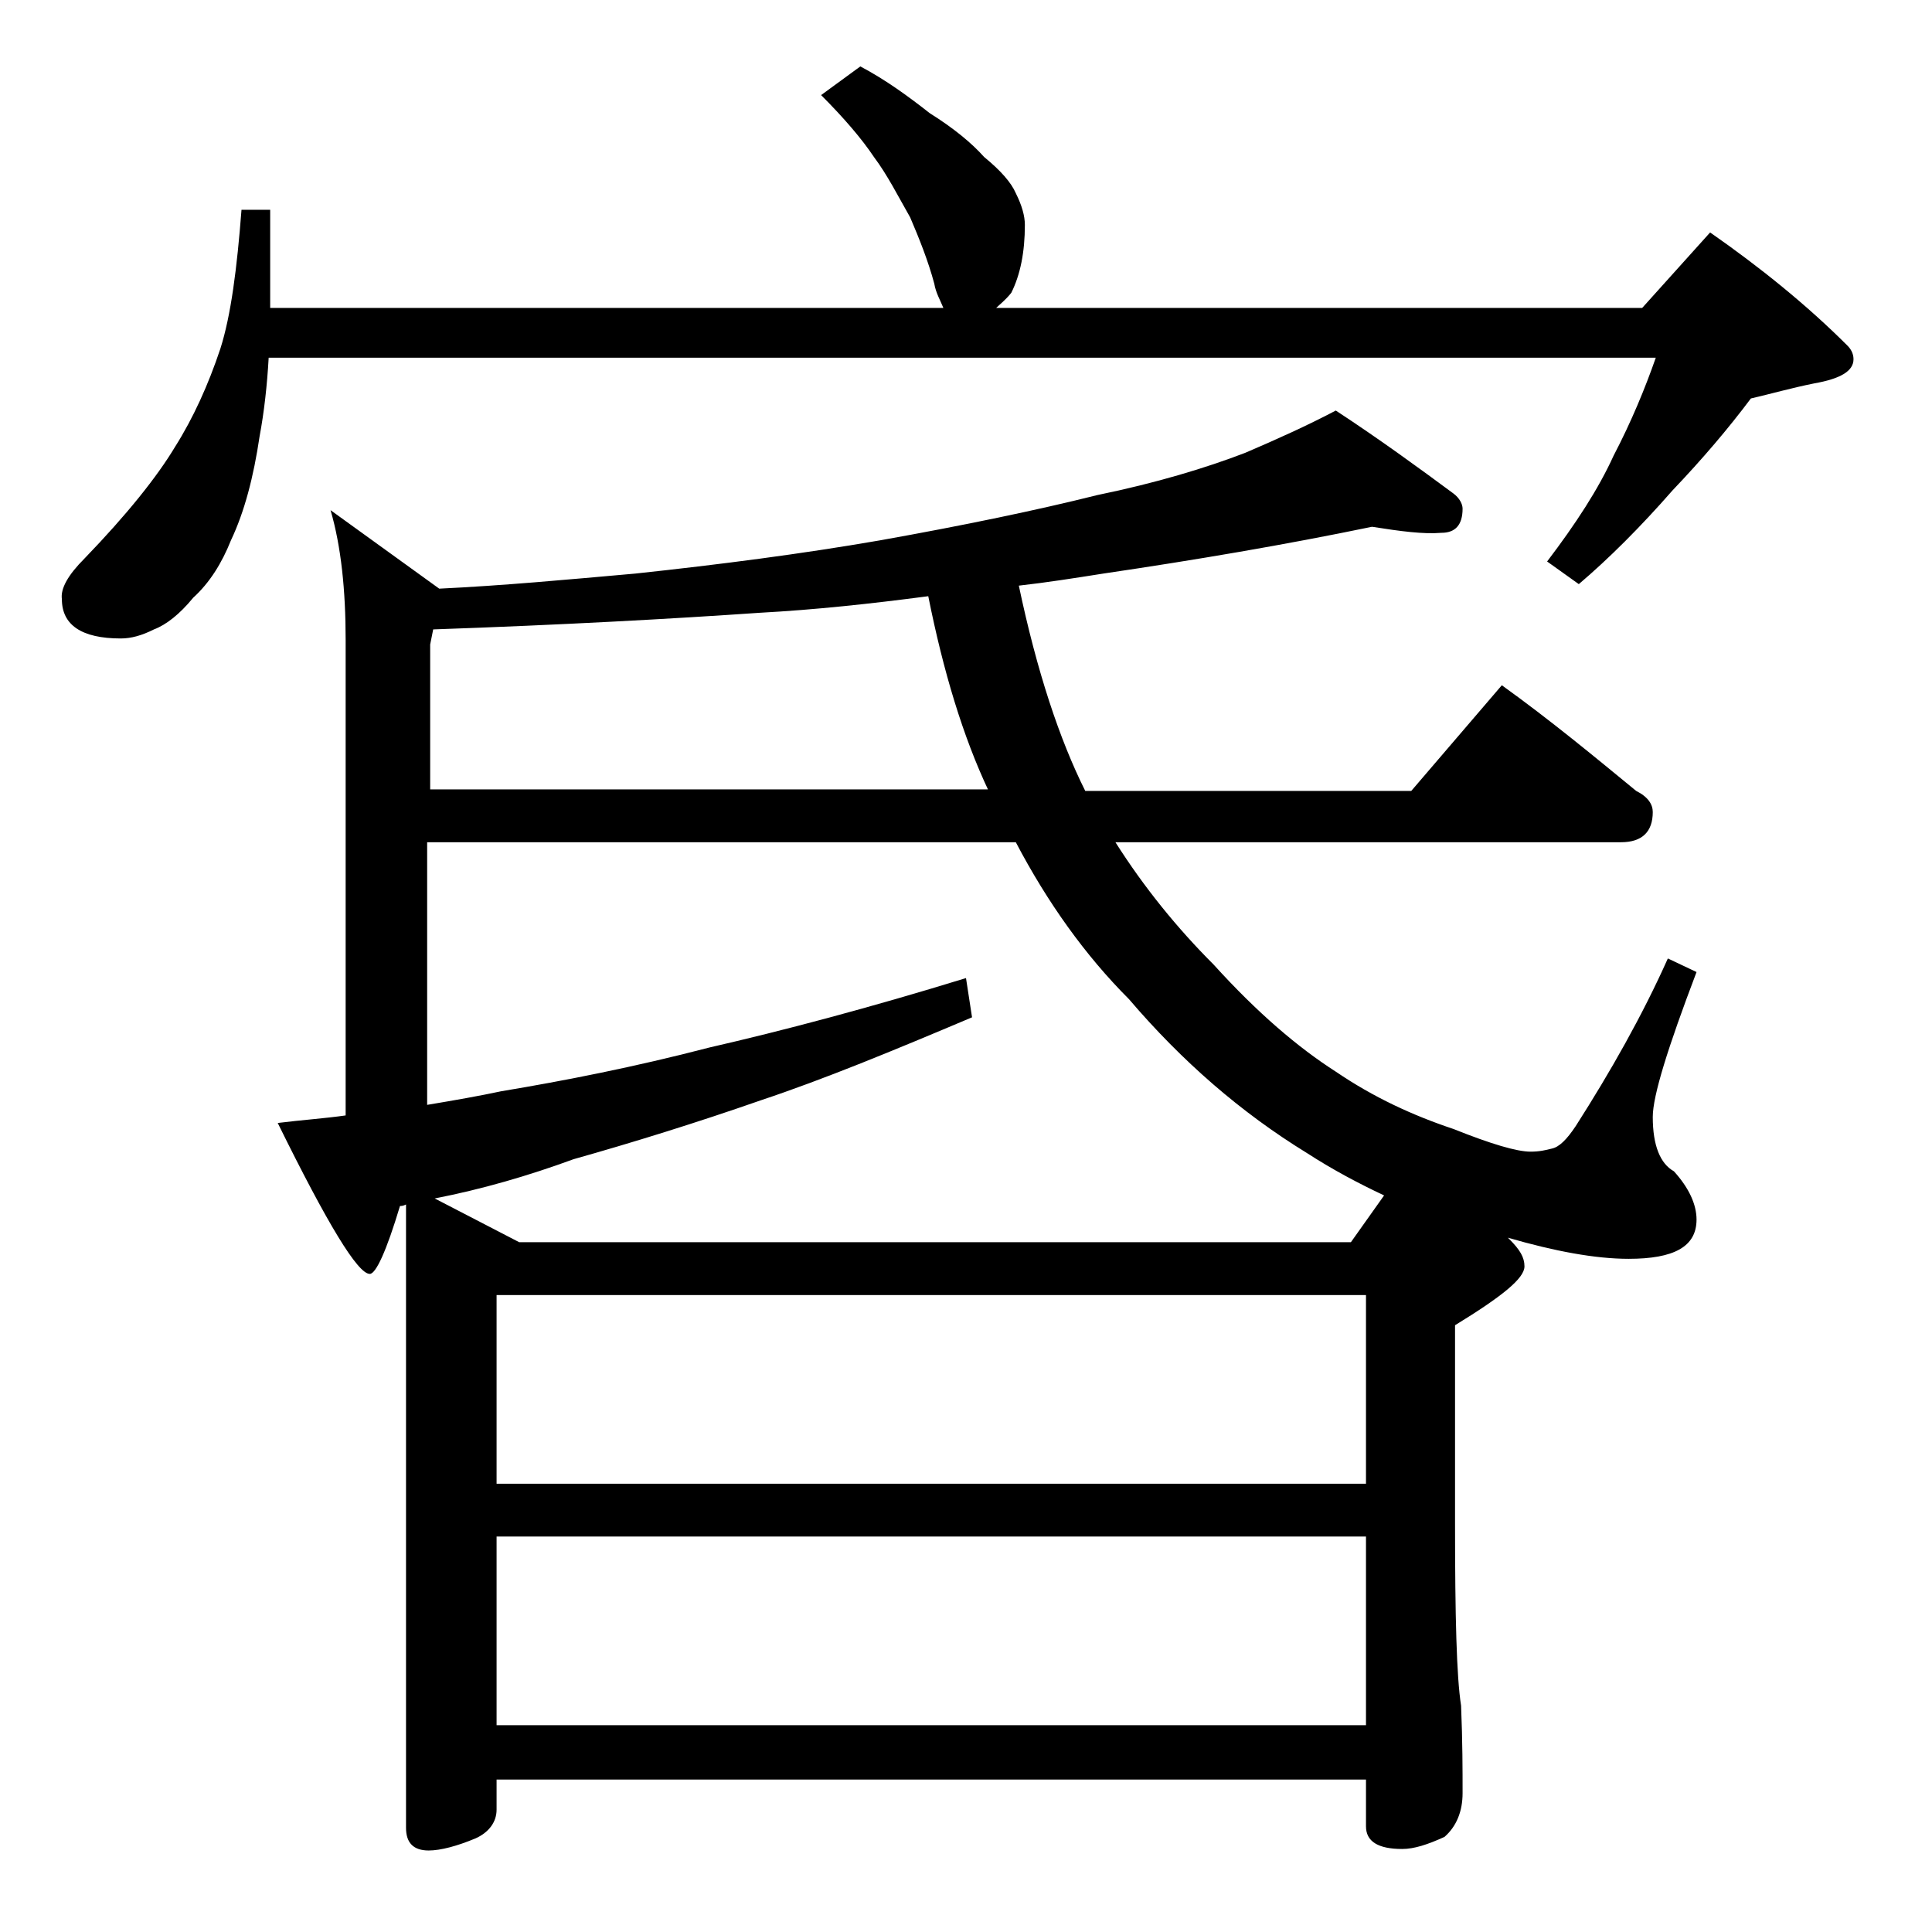
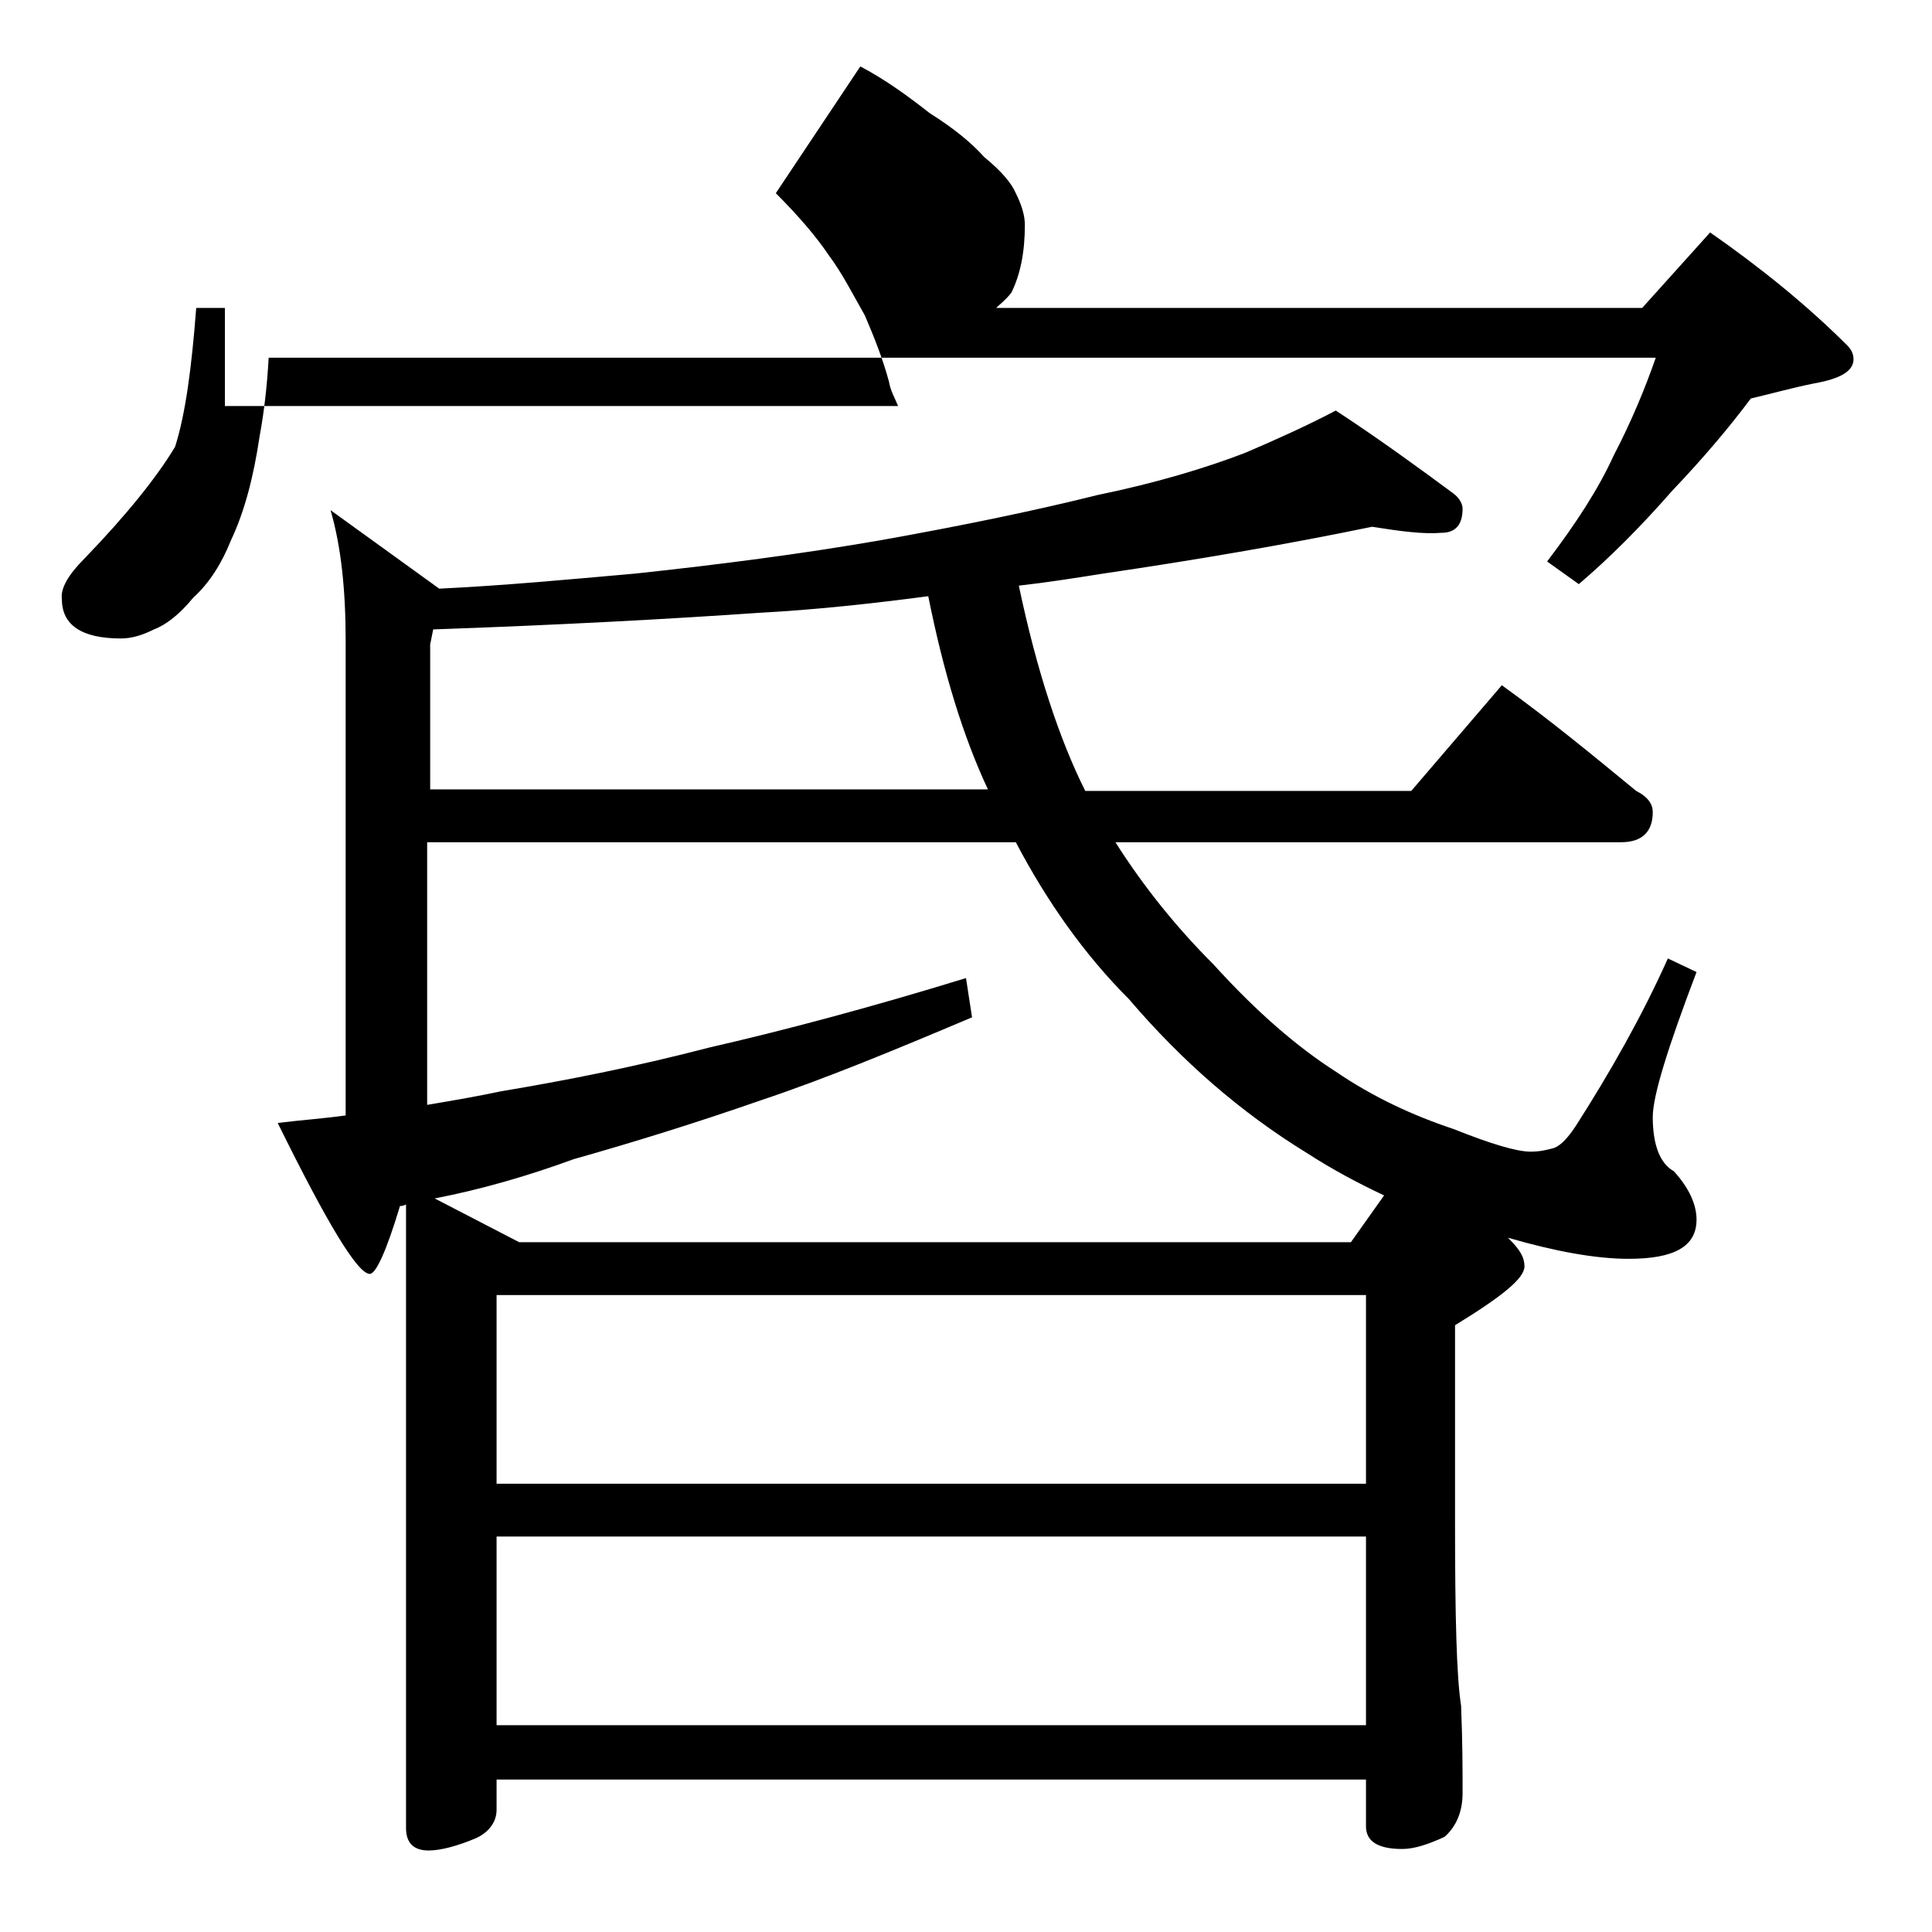
<svg xmlns="http://www.w3.org/2000/svg" version="1.1" id="Layer_1" x="0px" y="0px" viewBox="0 0 128 128" enable-background="new 0 0 128 128" xml:space="preserve">
-   <path d="M57,4.4c1.7,0.9,3.2,2,4.6,3.1c1.6,1,2.8,2,3.6,2.9c1.1,0.9,1.8,1.7,2.1,2.4c0.4,0.8,0.6,1.5,0.6,2.1c0,1.8-0.3,3.3-0.9,4.5  c-0.4,0.5-0.8,0.8-1,1h42.8l4.5-5c3.3,2.3,6.4,4.8,9.1,7.5c0.2,0.2,0.4,0.5,0.4,0.9c0,0.8-0.9,1.3-2.6,1.6c-1.5,0.3-2.9,0.7-4.2,1  c-1.5,2-3.2,4-5.2,6.1c-2.1,2.4-4.2,4.5-6.2,6.2l-2.1-1.5c1.9-2.5,3.4-4.8,4.4-7c1.2-2.3,2.1-4.5,2.8-6.5H17.8  c-0.1,1.8-0.3,3.6-0.6,5.2c-0.4,2.7-1,5-1.9,6.9c-0.6,1.5-1.4,2.8-2.5,3.8c-0.9,1.1-1.8,1.8-2.6,2.1c-0.8,0.4-1.5,0.6-2.2,0.6  c-2.6,0-3.9-0.9-3.9-2.6C4,39,4.5,38.1,5.6,37c2.8-2.9,4.8-5.4,6-7.4c1.2-1.9,2.2-4.1,3-6.5c0.7-2.2,1.1-5.3,1.4-9.2h1.9v6.5h44.6  c-0.2-0.5-0.5-1-0.6-1.6c-0.4-1.5-1-3-1.6-4.4c-0.8-1.4-1.5-2.8-2.4-4c-0.8-1.2-2-2.6-3.5-4.1L57,4.4z M90.9,34.9  c-5.8,1.2-11.7,2.2-17.8,3.1c-1.9,0.3-3.8,0.6-5.6,0.8c1.2,5.7,2.7,10.2,4.4,13.6h21.6l6-7c3.2,2.3,6.1,4.7,8.9,7  c0.8,0.4,1.1,0.9,1.1,1.4c0,1.3-0.7,2-2.1,2H73.9c1.9,3,4.1,5.7,6.5,8.1c2.9,3.2,5.6,5.5,8.1,7.1c2.5,1.7,5.1,2.9,7.8,3.8  c2.5,1,4.2,1.5,5.1,1.5c0.6,0,1-0.1,1.4-0.2c0.5-0.1,1-0.6,1.6-1.5c2.3-3.6,4.4-7.3,6.1-11.1l1.9,0.9c-1.9,5-2.9,8.2-2.9,9.6  c0,1.9,0.5,3.1,1.4,3.6c1,1.1,1.5,2.2,1.5,3.2c0,1.8-1.5,2.6-4.5,2.6c-2.2,0-4.9-0.5-8-1.4l0.1,0.1c0.7,0.7,1,1.2,1,1.8  c0,0.8-1.5,2-4.6,3.9v13.1c0,6.2,0.1,10.2,0.4,12.1c0.1,2.4,0.1,4.3,0.1,5.8c0,1.2-0.4,2.2-1.2,2.9c-1.1,0.5-2,0.8-2.8,0.8  c-1.6,0-2.4-0.5-2.4-1.5v-3.1H32.9v2c0,0.8-0.5,1.5-1.4,1.9c-1.2,0.5-2.3,0.8-3.1,0.8c-1,0-1.5-0.5-1.5-1.5V79.8  c-0.2,0.1-0.3,0.1-0.4,0.1c-0.9,3-1.6,4.5-2,4.5c-0.8,0-2.8-3.3-6.1-10c1.6-0.2,3.1-0.3,4.5-0.5V42.4c0-3.3-0.3-6.2-1-8.6l7.2,5.2  c4.2-0.2,8.5-0.6,13-1c5.6-0.6,11-1.3,16.2-2.2c5.6-1,10.4-2,14.4-3c3.9-0.8,7.2-1.8,9.8-2.8c2.1-0.9,4.1-1.8,6-2.8  c2.9,1.9,5.5,3.8,7.8,5.5c0.4,0.3,0.6,0.7,0.6,1c0,1.1-0.5,1.6-1.4,1.6C94.3,35.4,92.8,35.2,90.9,34.9z M65.5,52.4  c-1.7-3.6-3-7.9-4-12.9c-3.8,0.5-7.5,0.9-11.2,1.1c-5.8,0.4-13,0.8-21.6,1.1l-0.2,1v9.6H65.5z M89.5,82.3l2.2-3.1  c-1.7-0.8-3.4-1.7-5.1-2.8c-4.4-2.7-8.3-6.1-11.8-10.2c-2.9-2.9-5.4-6.4-7.5-10.4h-39v17.4c1.8-0.3,3.5-0.6,4.9-0.9  c4.2-0.7,8.8-1.6,13.8-2.9c4.8-1.1,10.5-2.6,17-4.6l0.4,2.6c-5.2,2.2-9.8,4.1-14,5.5c-4.3,1.5-8.5,2.8-12.4,3.9  c-3,1.1-6.1,2-9.2,2.6l5.6,2.9H89.5z M32.9,98.3h57.6V85.8H32.9V98.3z M32.9,114.3h57.6v-12.5H32.9V114.3z" />
+   <path d="M57,4.4c1.7,0.9,3.2,2,4.6,3.1c1.6,1,2.8,2,3.6,2.9c1.1,0.9,1.8,1.7,2.1,2.4c0.4,0.8,0.6,1.5,0.6,2.1c0,1.8-0.3,3.3-0.9,4.5  c-0.4,0.5-0.8,0.8-1,1h42.8l4.5-5c3.3,2.3,6.4,4.8,9.1,7.5c0.2,0.2,0.4,0.5,0.4,0.9c0,0.8-0.9,1.3-2.6,1.6c-1.5,0.3-2.9,0.7-4.2,1  c-1.5,2-3.2,4-5.2,6.1c-2.1,2.4-4.2,4.5-6.2,6.2l-2.1-1.5c1.9-2.5,3.4-4.8,4.4-7c1.2-2.3,2.1-4.5,2.8-6.5H17.8  c-0.1,1.8-0.3,3.6-0.6,5.2c-0.4,2.7-1,5-1.9,6.9c-0.6,1.5-1.4,2.8-2.5,3.8c-0.9,1.1-1.8,1.8-2.6,2.1c-0.8,0.4-1.5,0.6-2.2,0.6  c-2.6,0-3.9-0.9-3.9-2.6C4,39,4.5,38.1,5.6,37c2.8-2.9,4.8-5.4,6-7.4c0.7-2.2,1.1-5.3,1.4-9.2h1.9v6.5h44.6  c-0.2-0.5-0.5-1-0.6-1.6c-0.4-1.5-1-3-1.6-4.4c-0.8-1.4-1.5-2.8-2.4-4c-0.8-1.2-2-2.6-3.5-4.1L57,4.4z M90.9,34.9  c-5.8,1.2-11.7,2.2-17.8,3.1c-1.9,0.3-3.8,0.6-5.6,0.8c1.2,5.7,2.7,10.2,4.4,13.6h21.6l6-7c3.2,2.3,6.1,4.7,8.9,7  c0.8,0.4,1.1,0.9,1.1,1.4c0,1.3-0.7,2-2.1,2H73.9c1.9,3,4.1,5.7,6.5,8.1c2.9,3.2,5.6,5.5,8.1,7.1c2.5,1.7,5.1,2.9,7.8,3.8  c2.5,1,4.2,1.5,5.1,1.5c0.6,0,1-0.1,1.4-0.2c0.5-0.1,1-0.6,1.6-1.5c2.3-3.6,4.4-7.3,6.1-11.1l1.9,0.9c-1.9,5-2.9,8.2-2.9,9.6  c0,1.9,0.5,3.1,1.4,3.6c1,1.1,1.5,2.2,1.5,3.2c0,1.8-1.5,2.6-4.5,2.6c-2.2,0-4.9-0.5-8-1.4l0.1,0.1c0.7,0.7,1,1.2,1,1.8  c0,0.8-1.5,2-4.6,3.9v13.1c0,6.2,0.1,10.2,0.4,12.1c0.1,2.4,0.1,4.3,0.1,5.8c0,1.2-0.4,2.2-1.2,2.9c-1.1,0.5-2,0.8-2.8,0.8  c-1.6,0-2.4-0.5-2.4-1.5v-3.1H32.9v2c0,0.8-0.5,1.5-1.4,1.9c-1.2,0.5-2.3,0.8-3.1,0.8c-1,0-1.5-0.5-1.5-1.5V79.8  c-0.2,0.1-0.3,0.1-0.4,0.1c-0.9,3-1.6,4.5-2,4.5c-0.8,0-2.8-3.3-6.1-10c1.6-0.2,3.1-0.3,4.5-0.5V42.4c0-3.3-0.3-6.2-1-8.6l7.2,5.2  c4.2-0.2,8.5-0.6,13-1c5.6-0.6,11-1.3,16.2-2.2c5.6-1,10.4-2,14.4-3c3.9-0.8,7.2-1.8,9.8-2.8c2.1-0.9,4.1-1.8,6-2.8  c2.9,1.9,5.5,3.8,7.8,5.5c0.4,0.3,0.6,0.7,0.6,1c0,1.1-0.5,1.6-1.4,1.6C94.3,35.4,92.8,35.2,90.9,34.9z M65.5,52.4  c-1.7-3.6-3-7.9-4-12.9c-3.8,0.5-7.5,0.9-11.2,1.1c-5.8,0.4-13,0.8-21.6,1.1l-0.2,1v9.6H65.5z M89.5,82.3l2.2-3.1  c-1.7-0.8-3.4-1.7-5.1-2.8c-4.4-2.7-8.3-6.1-11.8-10.2c-2.9-2.9-5.4-6.4-7.5-10.4h-39v17.4c1.8-0.3,3.5-0.6,4.9-0.9  c4.2-0.7,8.8-1.6,13.8-2.9c4.8-1.1,10.5-2.6,17-4.6l0.4,2.6c-5.2,2.2-9.8,4.1-14,5.5c-4.3,1.5-8.5,2.8-12.4,3.9  c-3,1.1-6.1,2-9.2,2.6l5.6,2.9H89.5z M32.9,98.3h57.6V85.8H32.9V98.3z M32.9,114.3h57.6v-12.5H32.9V114.3z" />
</svg>